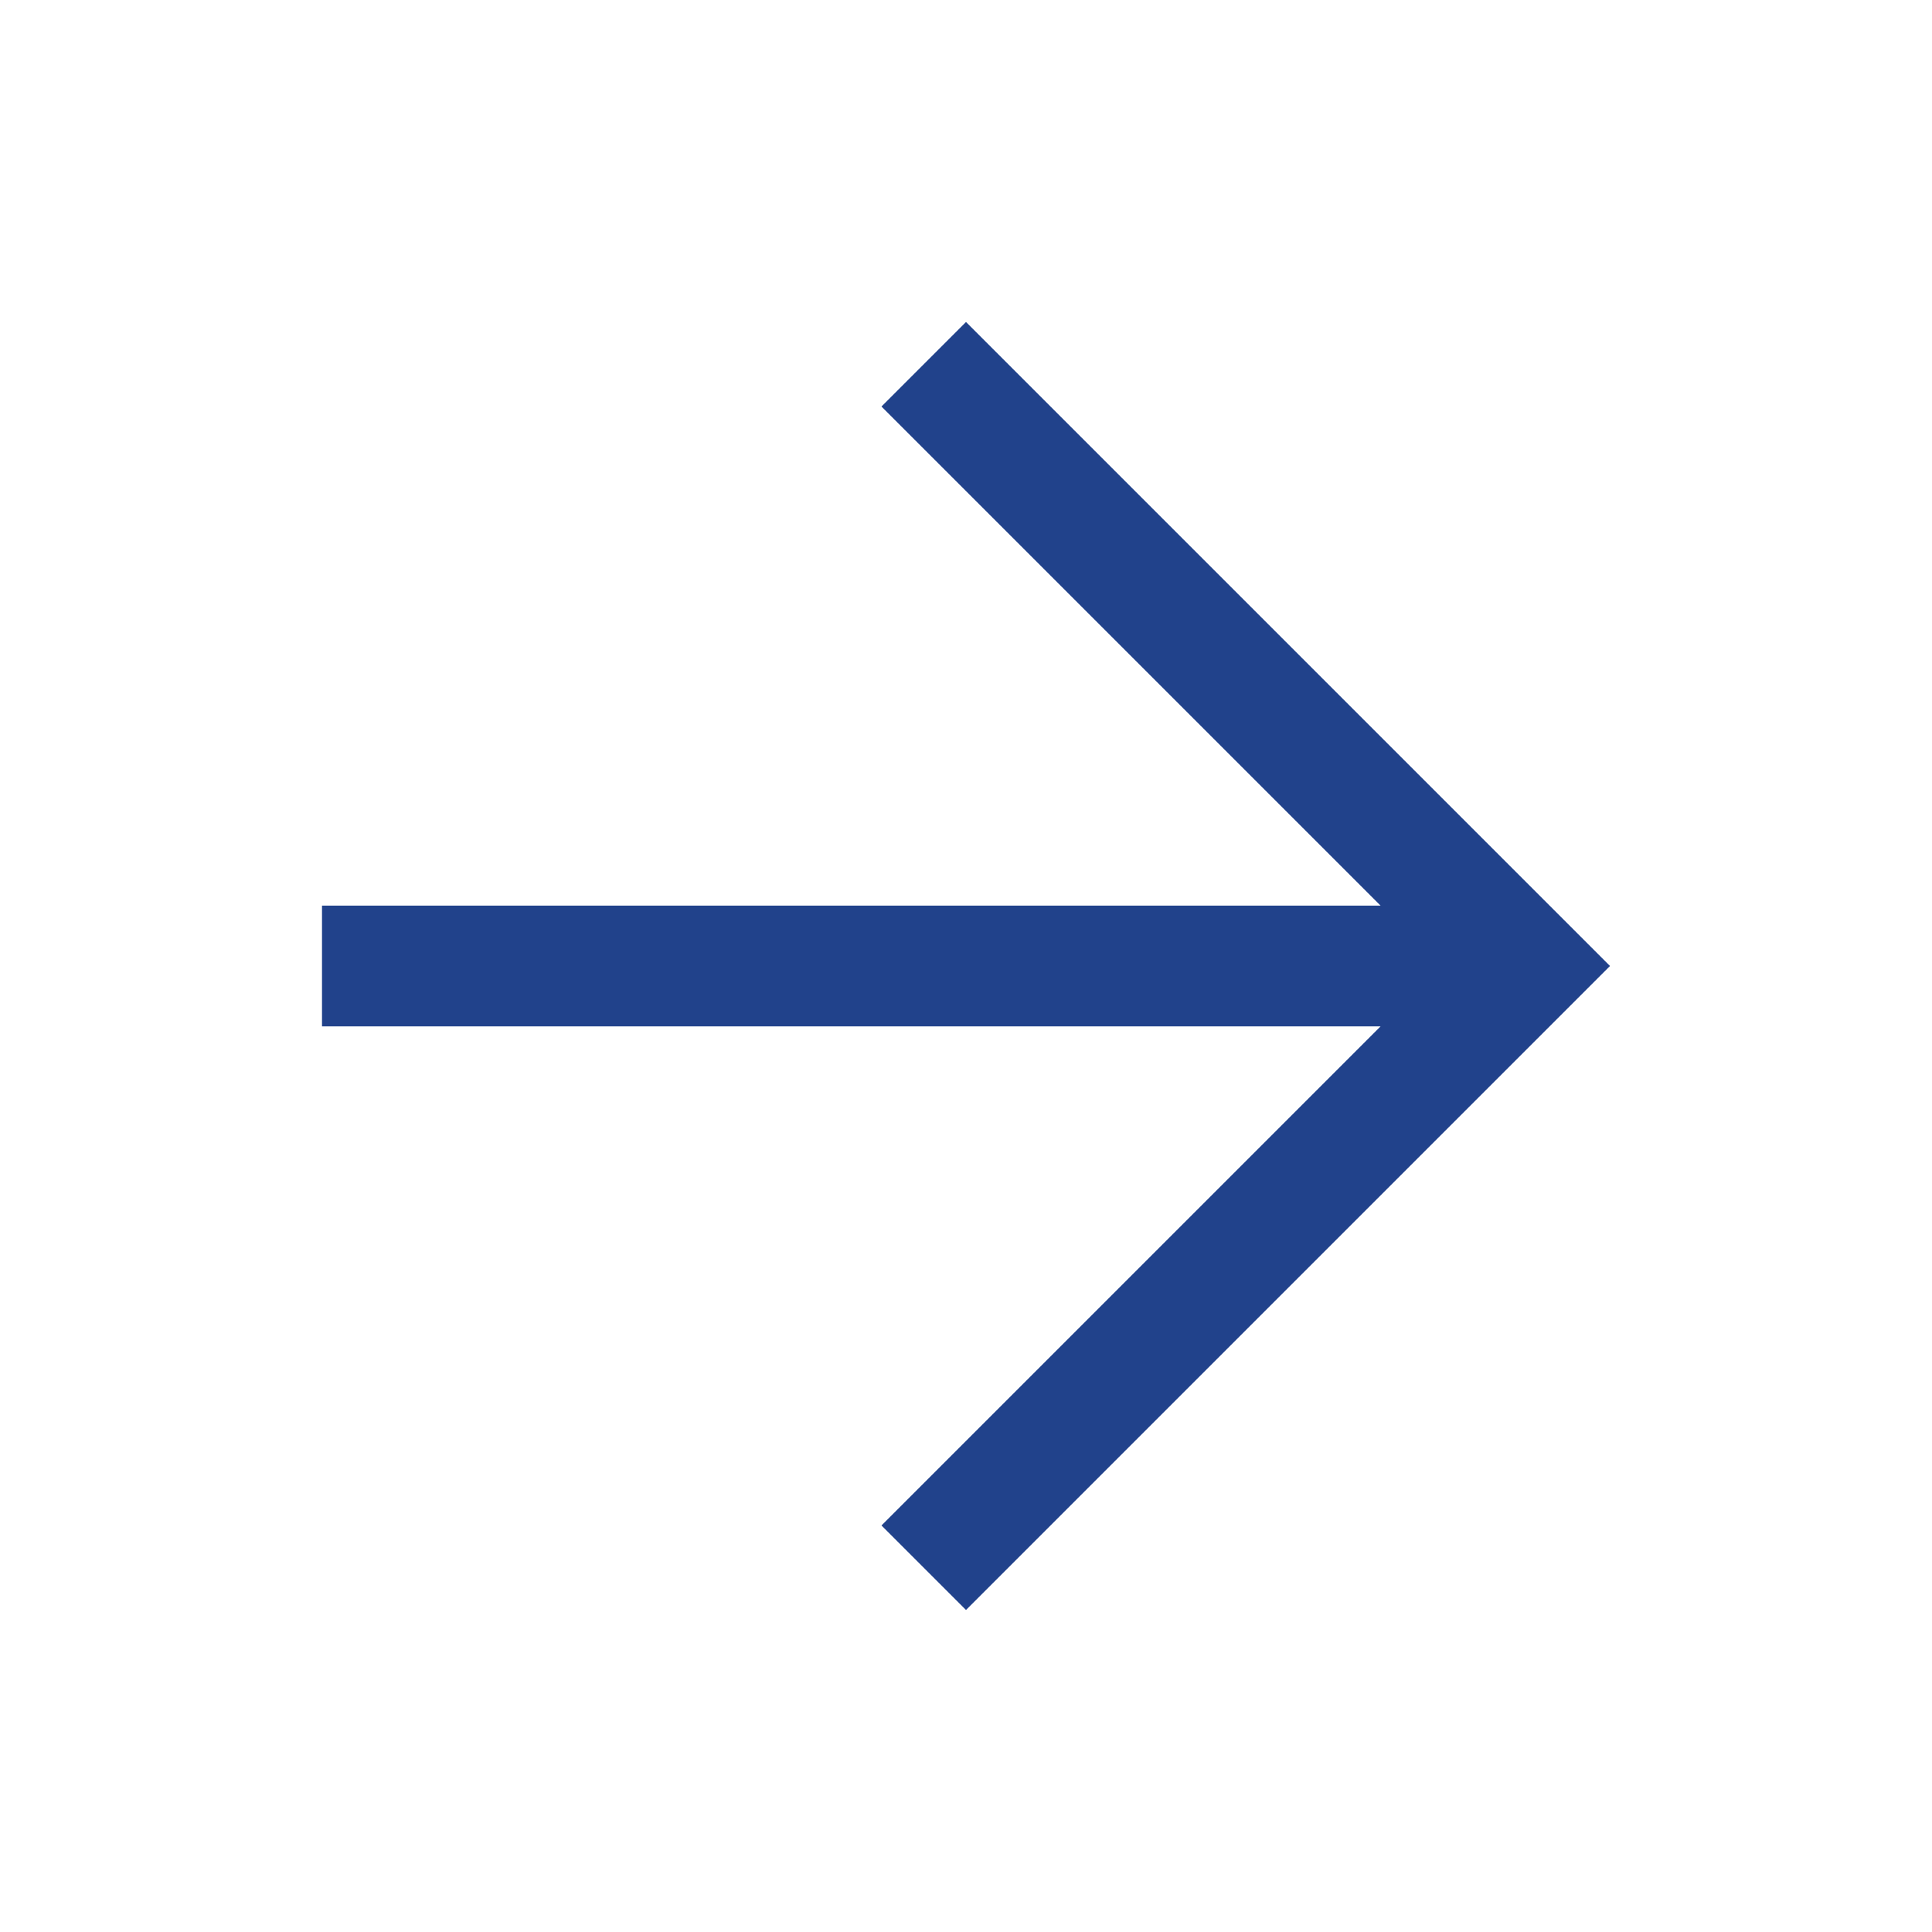
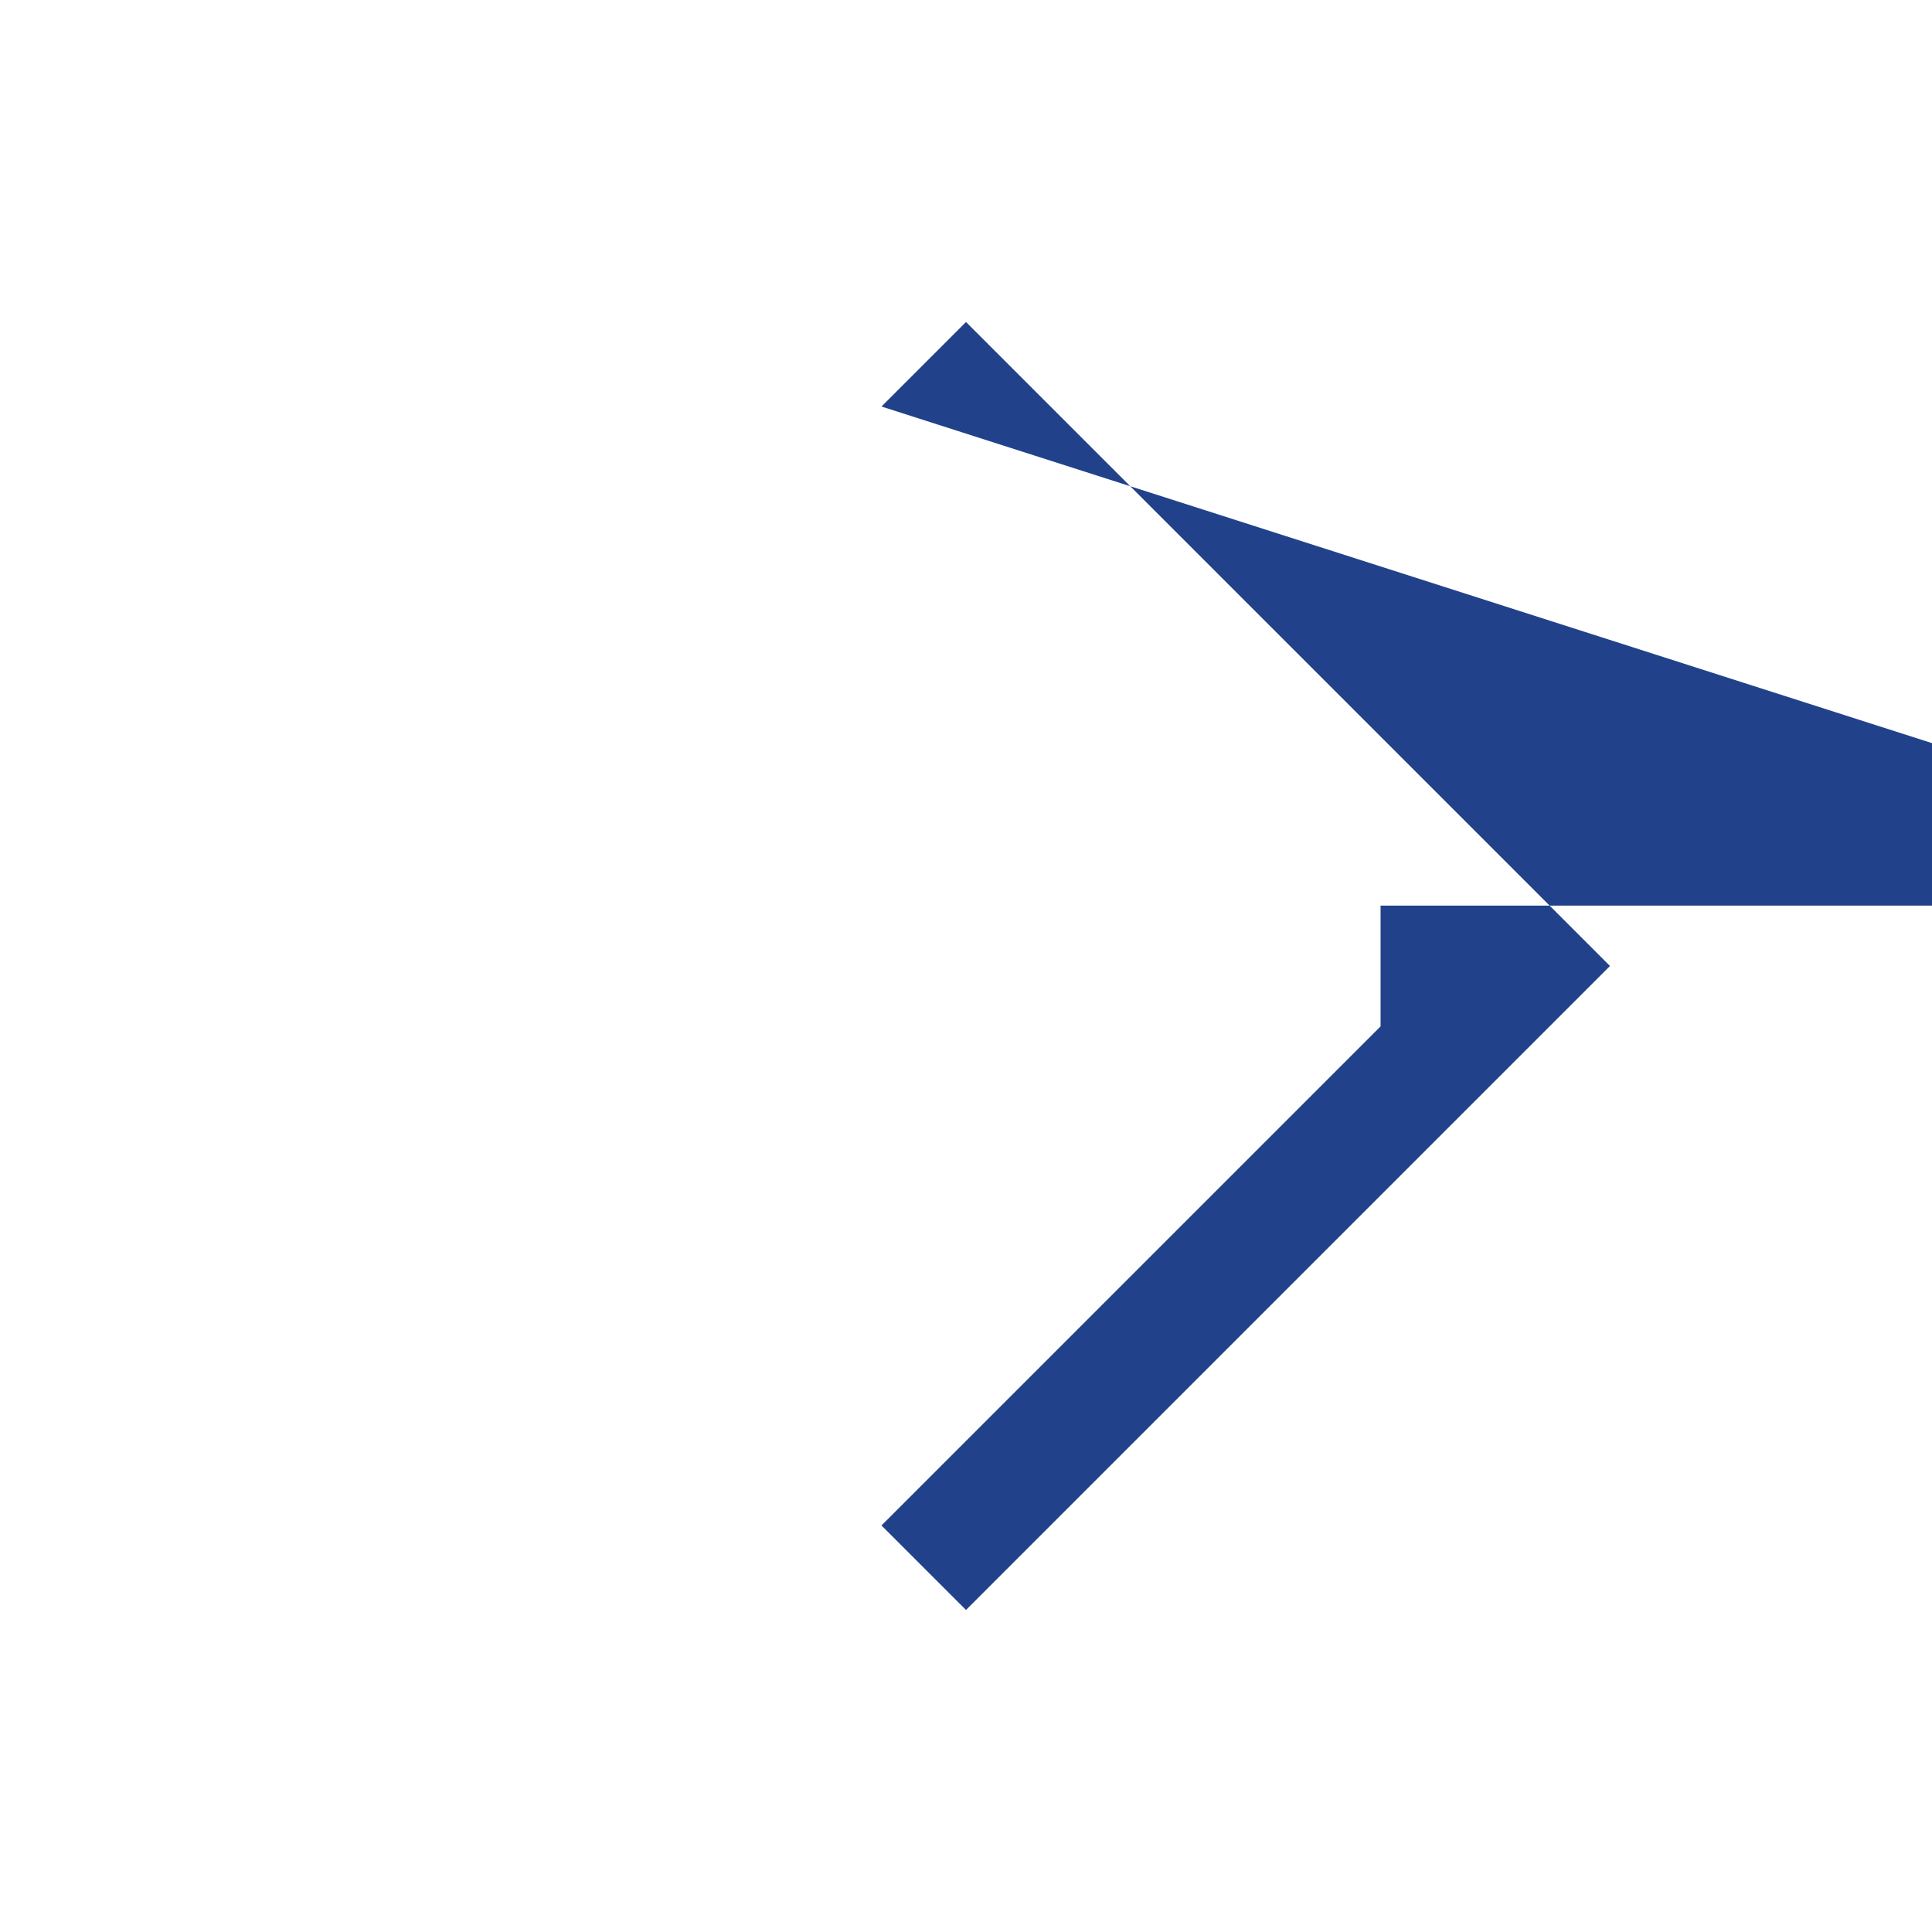
<svg xmlns="http://www.w3.org/2000/svg" version="1.1" id="レイヤー_1" x="0px" y="0px" viewBox="0 0 48 48" style="enable-background:new 0 0 48 48;" xml:space="preserve">
  <style type="text/css">
	.st0{fill:#21428B;}
</style>
-   <path class="st0" d="M40,24L24,40l-2.1-2.1l12.4-12.4H8v-3h26.3L21.9,10.1L24,8L40,24z" />
+   <path class="st0" d="M40,24L24,40l-2.1-2.1l12.4-12.4v-3h26.3L21.9,10.1L24,8L40,24z" />
</svg>